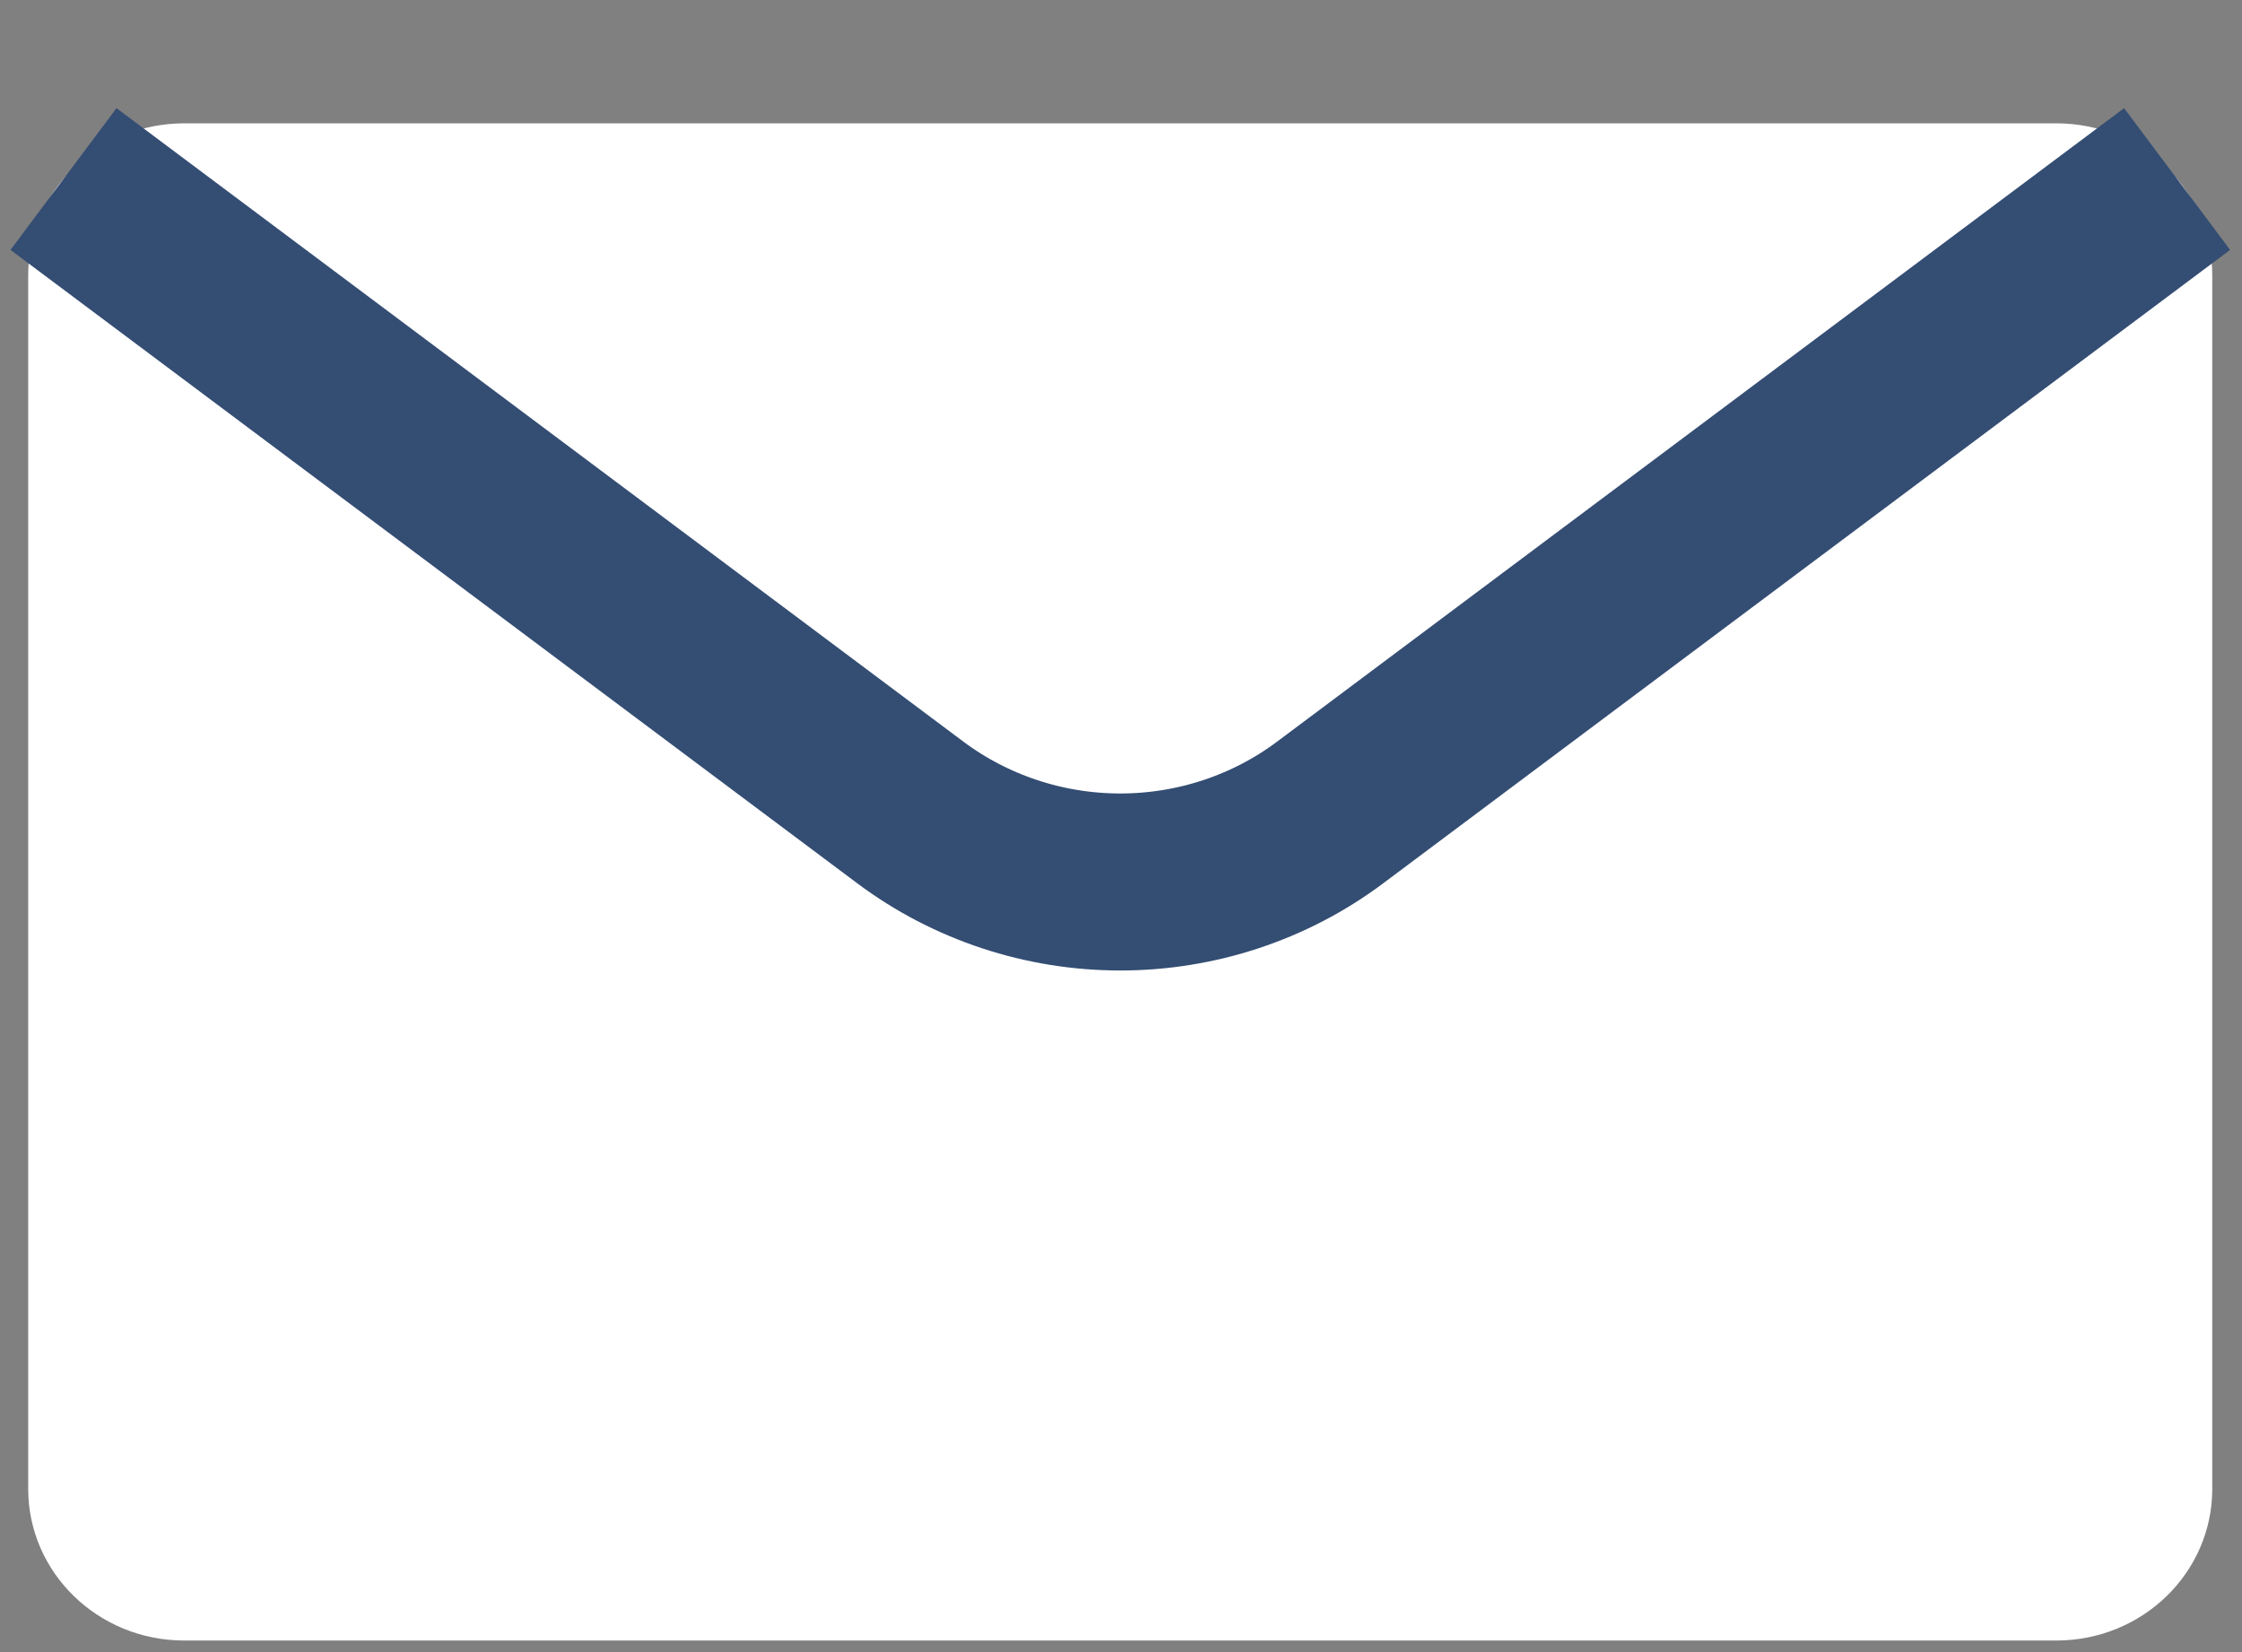
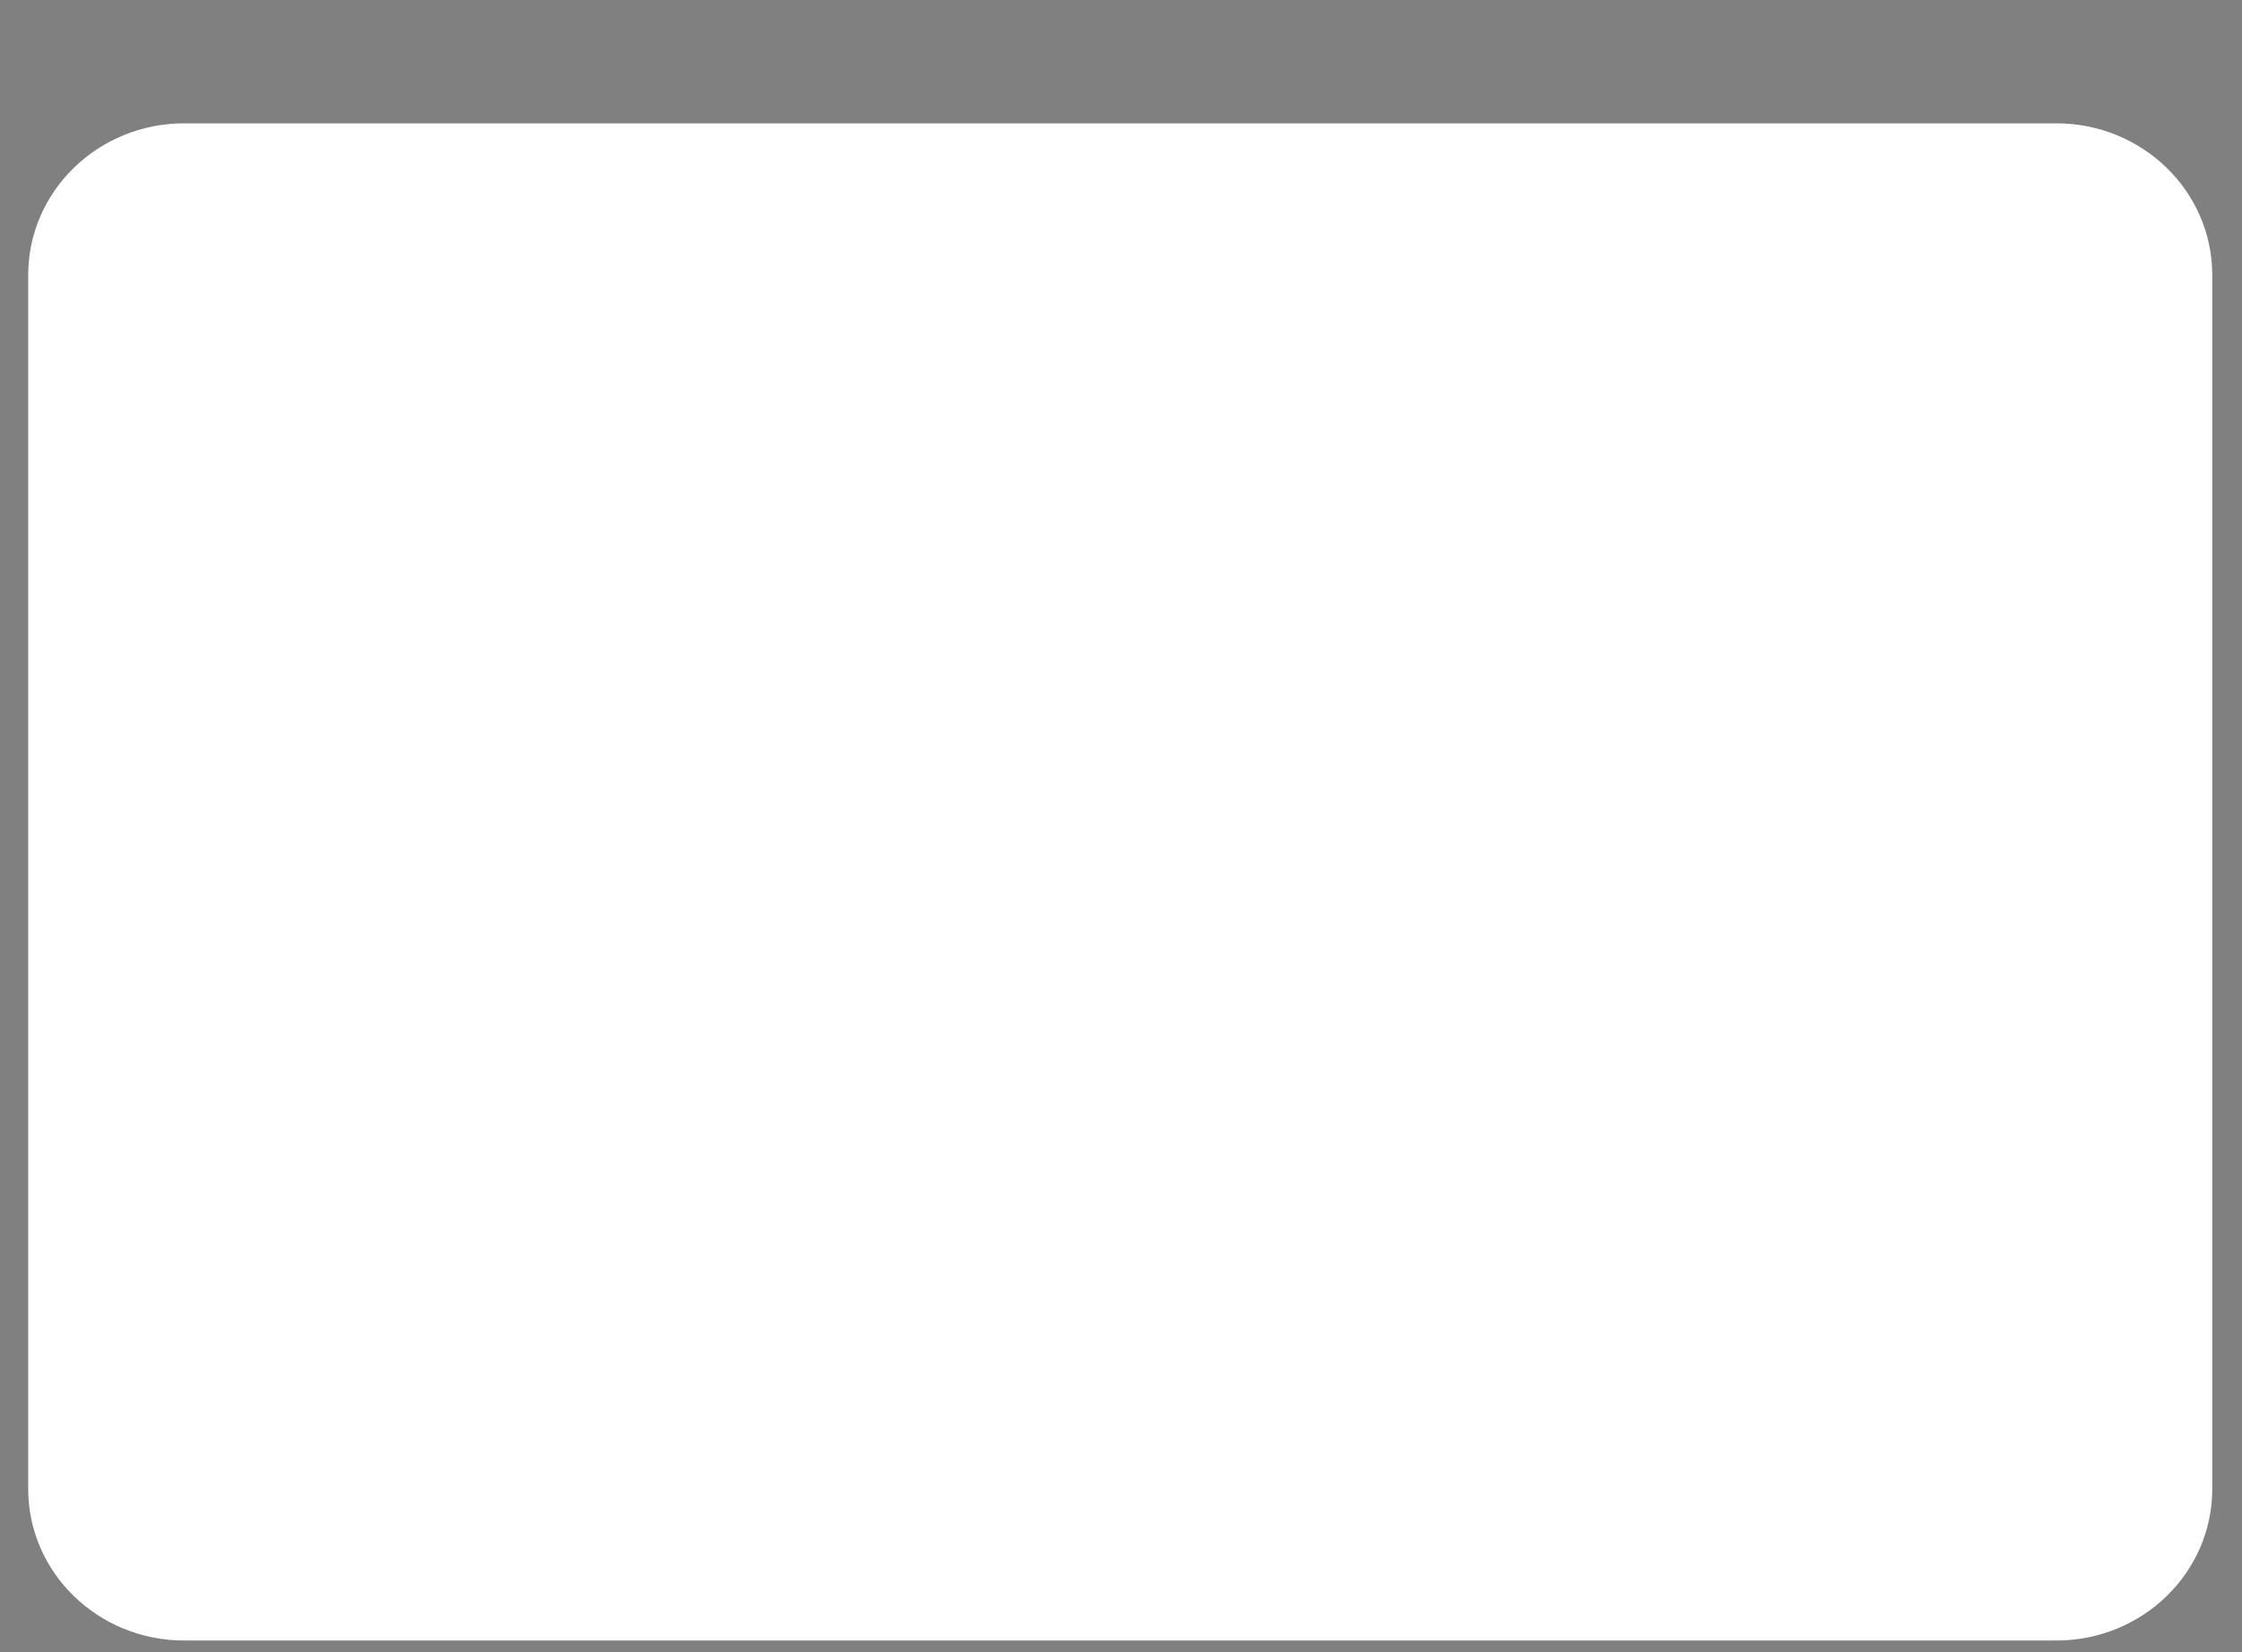
<svg xmlns="http://www.w3.org/2000/svg" width="19" height="14" viewBox="0 0 19 14" fill="none">
  <rect x="0" y="0" width="19" height="14" fill="#808080" stroke="none" />
  <path d="M17.426 1.045H1.561C0.831 1.045 0.239 1.621 0.239 2.331V12.617C0.239 13.327 0.831 13.902 1.561 13.902H17.426C18.157 13.902 18.748 13.327 18.748 12.617V2.331C18.748 1.621 18.157 1.045 17.426 1.045Z" fill="white" />
-   <path d="M18.45 1.517L11.271 6.886C10.762 7.267 10.137 7.474 9.494 7.474C8.851 7.474 8.226 7.267 7.716 6.886L0.538 1.517" fill="white" />
-   <path d="M18.45 1.517L11.271 6.886C10.762 7.267 10.137 7.474 9.494 7.474C8.851 7.474 8.226 7.267 7.716 6.886L0.538 1.517" stroke="#344D73" stroke-width="1.5" stroke-linejoin="round" />
+   <path d="M18.45 1.517L11.271 6.886C10.762 7.267 10.137 7.474 9.494 7.474C8.851 7.474 8.226 7.267 7.716 6.886" fill="white" />
</svg>